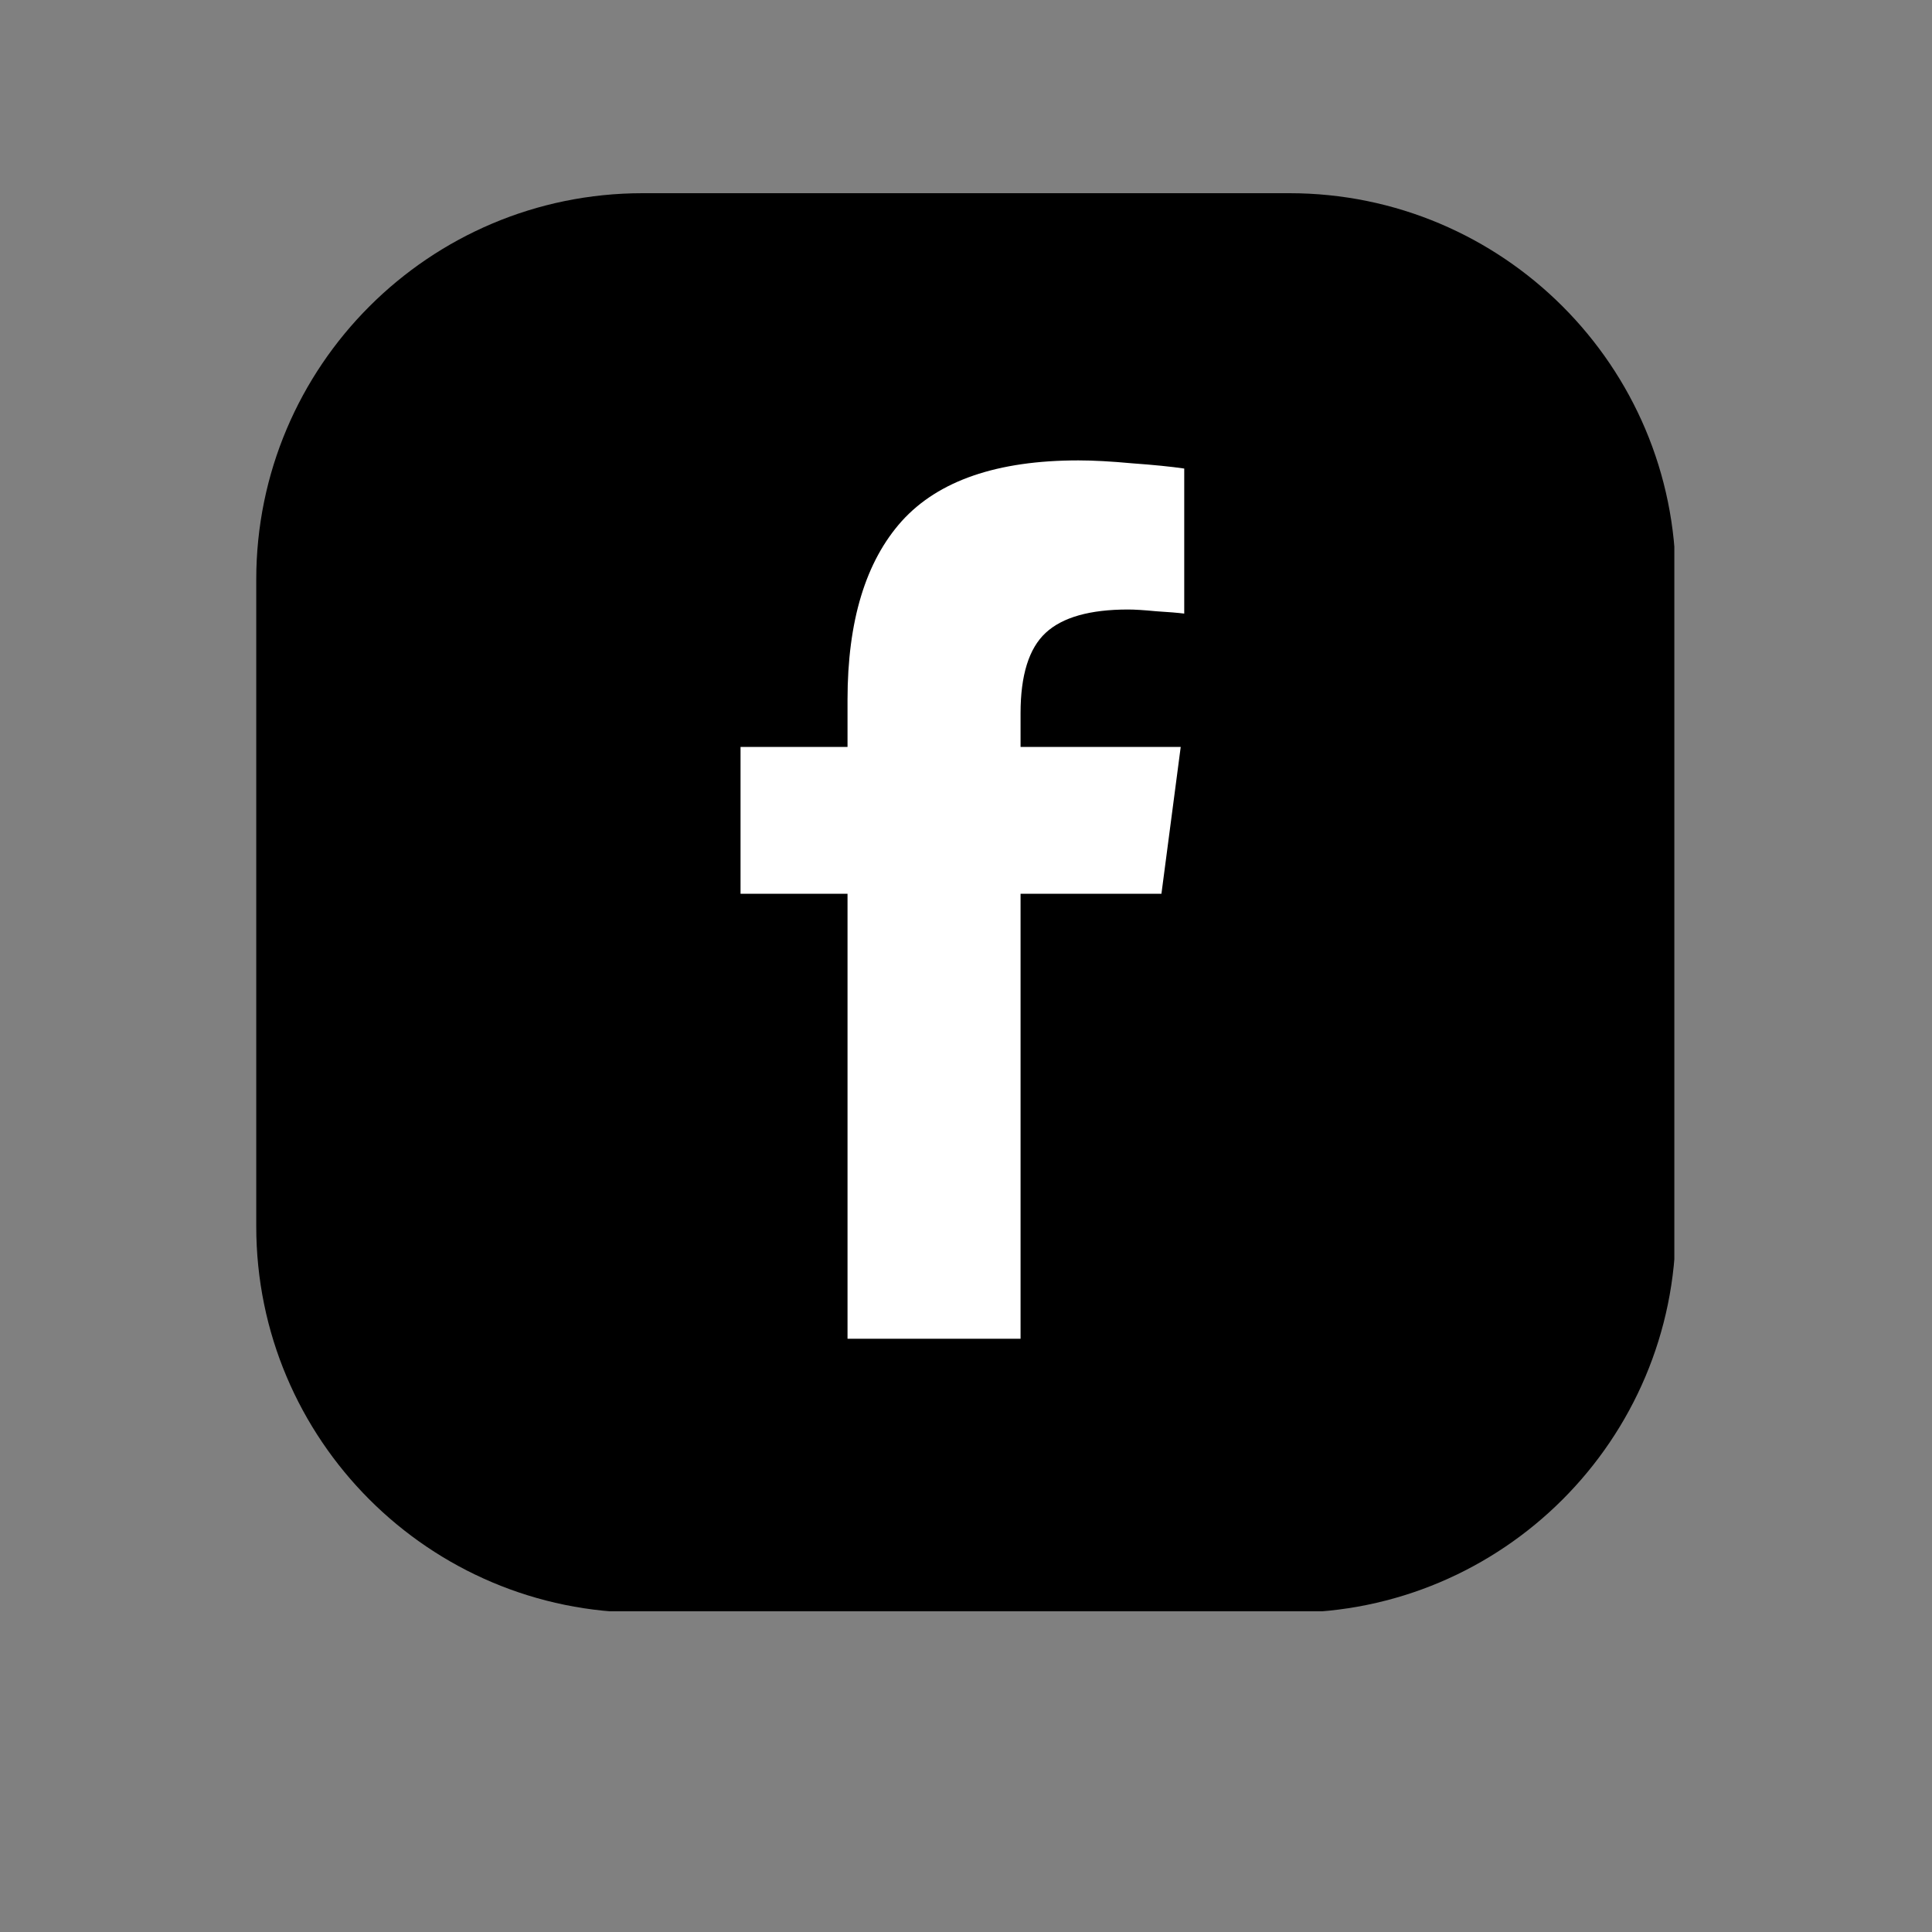
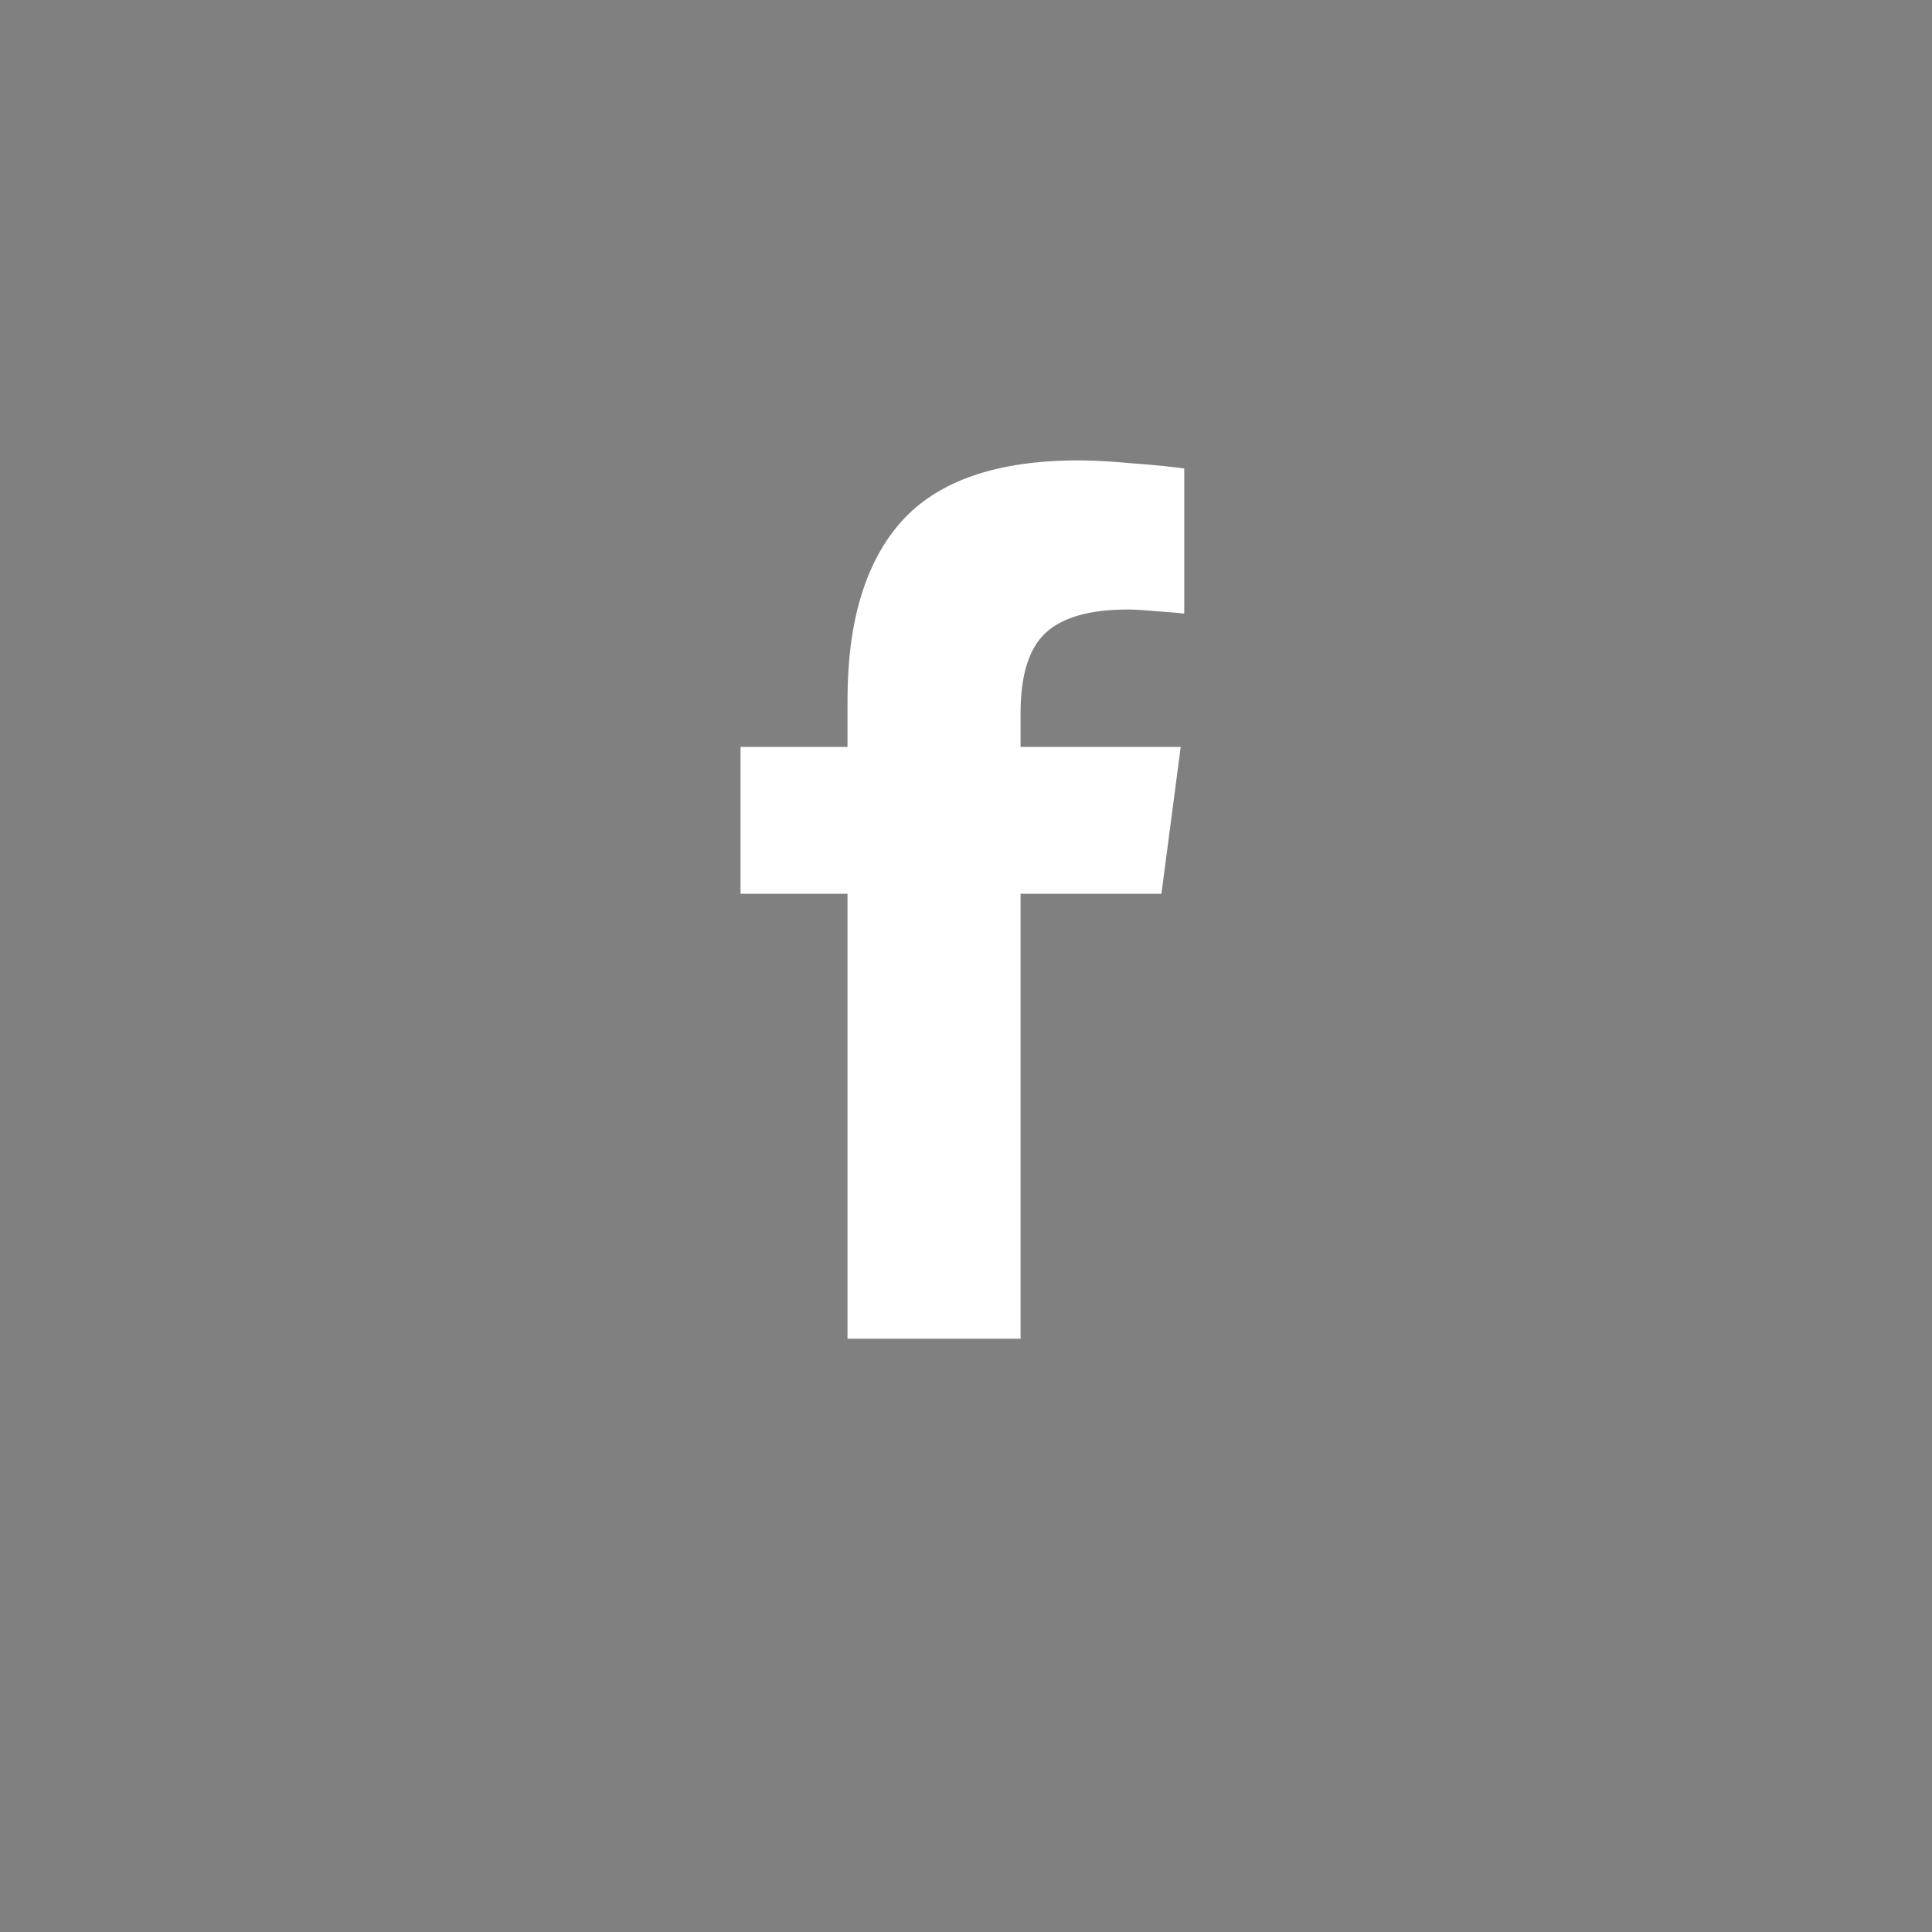
<svg xmlns="http://www.w3.org/2000/svg" width="500" zoomAndPan="magnify" viewBox="0 0 375 375" height="500" preserveAspectRatio="xMidYMid meet" version="1.0">
  <rect x="0" y="0" width="375" height="375" fill="#808080" stroke="none" />
  <defs>
    <clipPath id="249e51dae6">
-       <path d="M 49.738 37.5 L 324.988 37.5 L 324.988 312.75 L 49.738 312.75 Z M 49.738 37.5 " clip-rule="nonzero" />
-     </clipPath>
+       </clipPath>
    <clipPath id="6175bfaa33">
      <path d="M 49.738 112.5 L 49.738 238.023 C 49.738 279.445 83.316 313.023 124.738 313.023 L 250.262 313.023 C 291.684 313.023 325.262 279.445 325.262 238.023 L 325.262 112.5 C 325.262 71.078 291.684 37.5 250.262 37.5 L 124.738 37.5 C 83.316 37.5 49.738 71.078 49.738 112.5 Z M 49.738 112.5 " clip-rule="nonzero" />
    </clipPath>
    <clipPath id="809fd9f3fd">
      <path d="M 88.637 37.5 L 286.359 37.5 C 287.633 37.5 288.906 37.562 290.172 37.688 C 291.441 37.812 292.699 38 293.949 38.246 C 295.199 38.496 296.434 38.805 297.652 39.176 C 298.871 39.543 300.07 39.973 301.246 40.461 C 302.422 40.949 303.574 41.492 304.695 42.094 C 305.82 42.695 306.91 43.348 307.969 44.055 C 309.031 44.762 310.051 45.52 311.035 46.328 C 312.02 47.137 312.965 47.992 313.863 48.895 C 314.766 49.793 315.621 50.734 316.43 51.723 C 317.238 52.707 317.996 53.727 318.703 54.785 C 319.41 55.848 320.062 56.938 320.664 58.062 C 321.266 59.184 321.809 60.336 322.297 61.512 C 322.785 62.688 323.211 63.887 323.582 65.105 C 323.953 66.324 324.262 67.559 324.512 68.809 C 324.758 70.059 324.945 71.316 325.07 72.586 C 325.195 73.852 325.258 75.121 325.258 76.398 L 325.258 274.121 C 325.258 275.398 325.195 276.668 325.07 277.934 C 324.945 279.203 324.758 280.461 324.512 281.711 C 324.262 282.961 323.953 284.195 323.582 285.414 C 323.211 286.633 322.785 287.832 322.297 289.008 C 321.809 290.184 321.266 291.336 320.664 292.457 C 320.062 293.582 319.41 294.672 318.703 295.734 C 317.996 296.793 317.238 297.812 316.43 298.797 C 315.621 299.785 314.766 300.727 313.863 301.625 C 312.965 302.527 312.02 303.383 311.035 304.191 C 310.051 305 309.031 305.758 307.969 306.465 C 306.91 307.172 305.82 307.824 304.695 308.426 C 303.574 309.027 302.422 309.57 301.246 310.059 C 300.07 310.547 298.871 310.977 297.652 311.344 C 296.434 311.715 295.199 312.023 293.949 312.273 C 292.699 312.52 291.441 312.707 290.172 312.832 C 288.906 312.957 287.633 313.02 286.359 313.02 L 88.637 313.02 C 87.359 313.02 86.09 312.957 84.824 312.832 C 83.555 312.707 82.297 312.52 81.047 312.273 C 79.797 312.023 78.562 311.715 77.344 311.344 C 76.125 310.977 74.926 310.547 73.75 310.059 C 72.574 309.57 71.422 309.027 70.301 308.426 C 69.176 307.824 68.086 307.172 67.023 306.465 C 65.965 305.758 64.945 305 63.961 304.191 C 62.973 303.383 62.031 302.527 61.129 301.625 C 60.23 300.727 59.375 299.785 58.566 298.797 C 57.758 297.812 57 296.793 56.293 295.734 C 55.586 294.672 54.93 293.582 54.332 292.457 C 53.73 291.336 53.188 290.184 52.699 289.008 C 52.211 287.832 51.781 286.633 51.414 285.414 C 51.043 284.195 50.734 282.961 50.484 281.711 C 50.238 280.461 50.051 279.203 49.926 277.934 C 49.801 276.668 49.738 275.398 49.738 274.121 L 49.738 76.398 C 49.738 75.121 49.801 73.852 49.926 72.586 C 50.051 71.316 50.238 70.059 50.484 68.809 C 50.734 67.559 51.043 66.324 51.414 65.105 C 51.781 63.887 52.211 62.688 52.699 61.512 C 53.188 60.336 53.73 59.184 54.332 58.062 C 54.93 56.938 55.586 55.848 56.293 54.785 C 57 53.727 57.758 52.707 58.566 51.723 C 59.375 50.734 60.23 49.793 61.129 48.895 C 62.031 47.992 62.973 47.137 63.961 46.328 C 64.945 45.52 65.965 44.762 67.023 44.055 C 68.086 43.348 69.176 42.695 70.301 42.094 C 71.422 41.492 72.574 40.949 73.75 40.461 C 74.926 39.973 76.125 39.543 77.344 39.176 C 78.562 38.805 79.797 38.496 81.047 38.246 C 82.297 38 83.555 37.812 84.824 37.688 C 86.09 37.562 87.359 37.5 88.637 37.5 Z M 88.637 37.5 " clip-rule="nonzero" />
    </clipPath>
    <clipPath id="2bf323151a">
      <path d="M 143 89 L 230 89 L 230 260 L 143 260 Z M 143 89 " clip-rule="nonzero" />
    </clipPath>
    <clipPath id="fea6bfed4b">
      <path d="M 49.738 112.5 L 49.738 238.023 C 49.738 279.445 83.316 313.023 124.738 313.023 L 250.262 313.023 C 291.684 313.023 325.262 279.445 325.262 238.023 L 325.262 112.5 C 325.262 71.078 291.684 37.5 250.262 37.5 L 124.738 37.5 C 83.316 37.5 49.738 71.078 49.738 112.5 Z M 49.738 112.5 " clip-rule="nonzero" />
    </clipPath>
  </defs>
  <g clip-path="url(#249e51dae6)">
    <g clip-path="url(#6175bfaa33)">
      <g clip-path="url(#809fd9f3fd)">
        <path fill="#000000" d="M 49.738 37.5 L 49.738 312.75 L 324.988 312.75 L 324.988 37.5 Z M 49.738 37.5 " fill-opacity="1" fill-rule="nonzero" />
      </g>
    </g>
  </g>
  <g clip-path="url(#2bf323151a)">
    <g clip-path="url(#fea6bfed4b)">
      <path fill="#ffffff" d="M 198.09 259.852 L 164.504 259.852 L 164.504 173.477 L 143.738 173.477 L 143.738 144.984 L 164.504 144.984 L 164.504 135.828 C 164.504 120.527 168.02 108.961 175.055 101.121 C 182.164 93.281 193.586 89.363 209.32 89.363 C 212.195 89.363 215.676 89.551 219.762 89.93 C 223.922 90.23 227.285 90.566 229.859 90.945 L 229.859 119.098 C 228.648 118.945 226.832 118.793 224.41 118.645 C 222.066 118.418 220.25 118.305 218.965 118.305 C 211.551 118.305 206.219 119.812 202.969 122.828 C 199.715 125.844 198.09 131.043 198.09 138.43 L 198.09 144.984 L 229.176 144.984 L 225.434 173.477 L 198.09 173.477 Z M 198.09 259.852 " fill-opacity="1" fill-rule="nonzero" />
    </g>
  </g>
</svg>